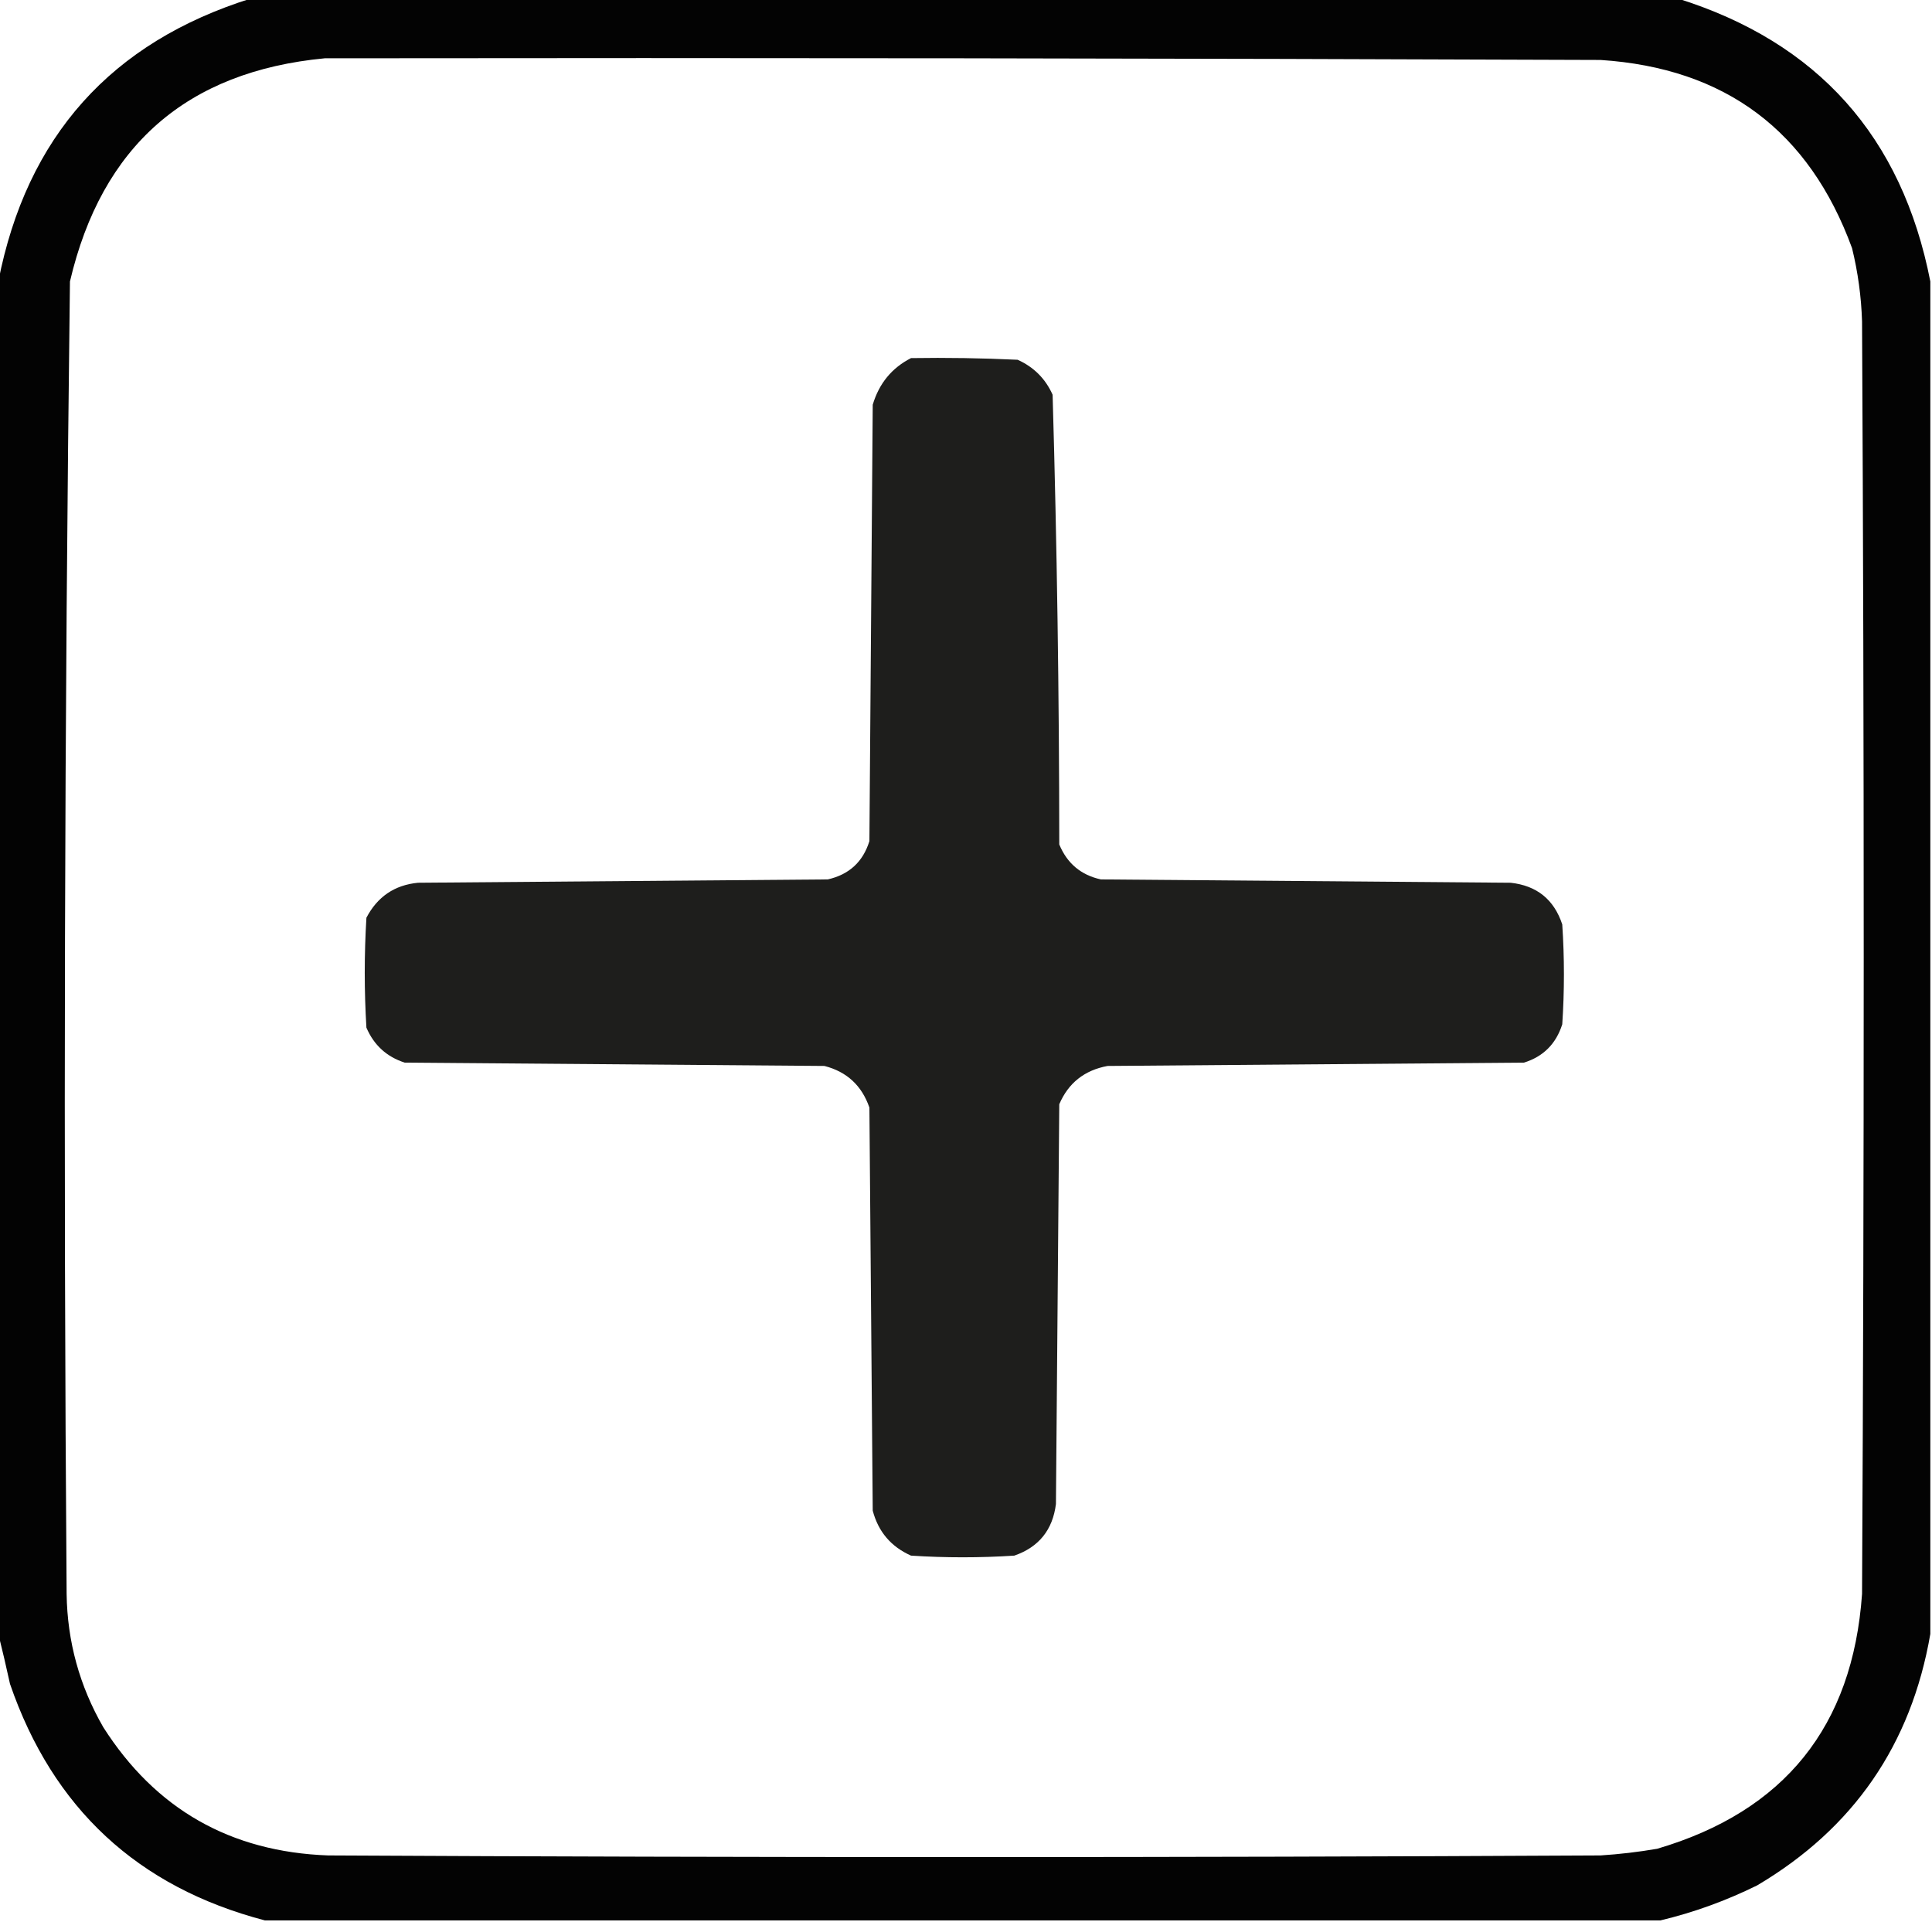
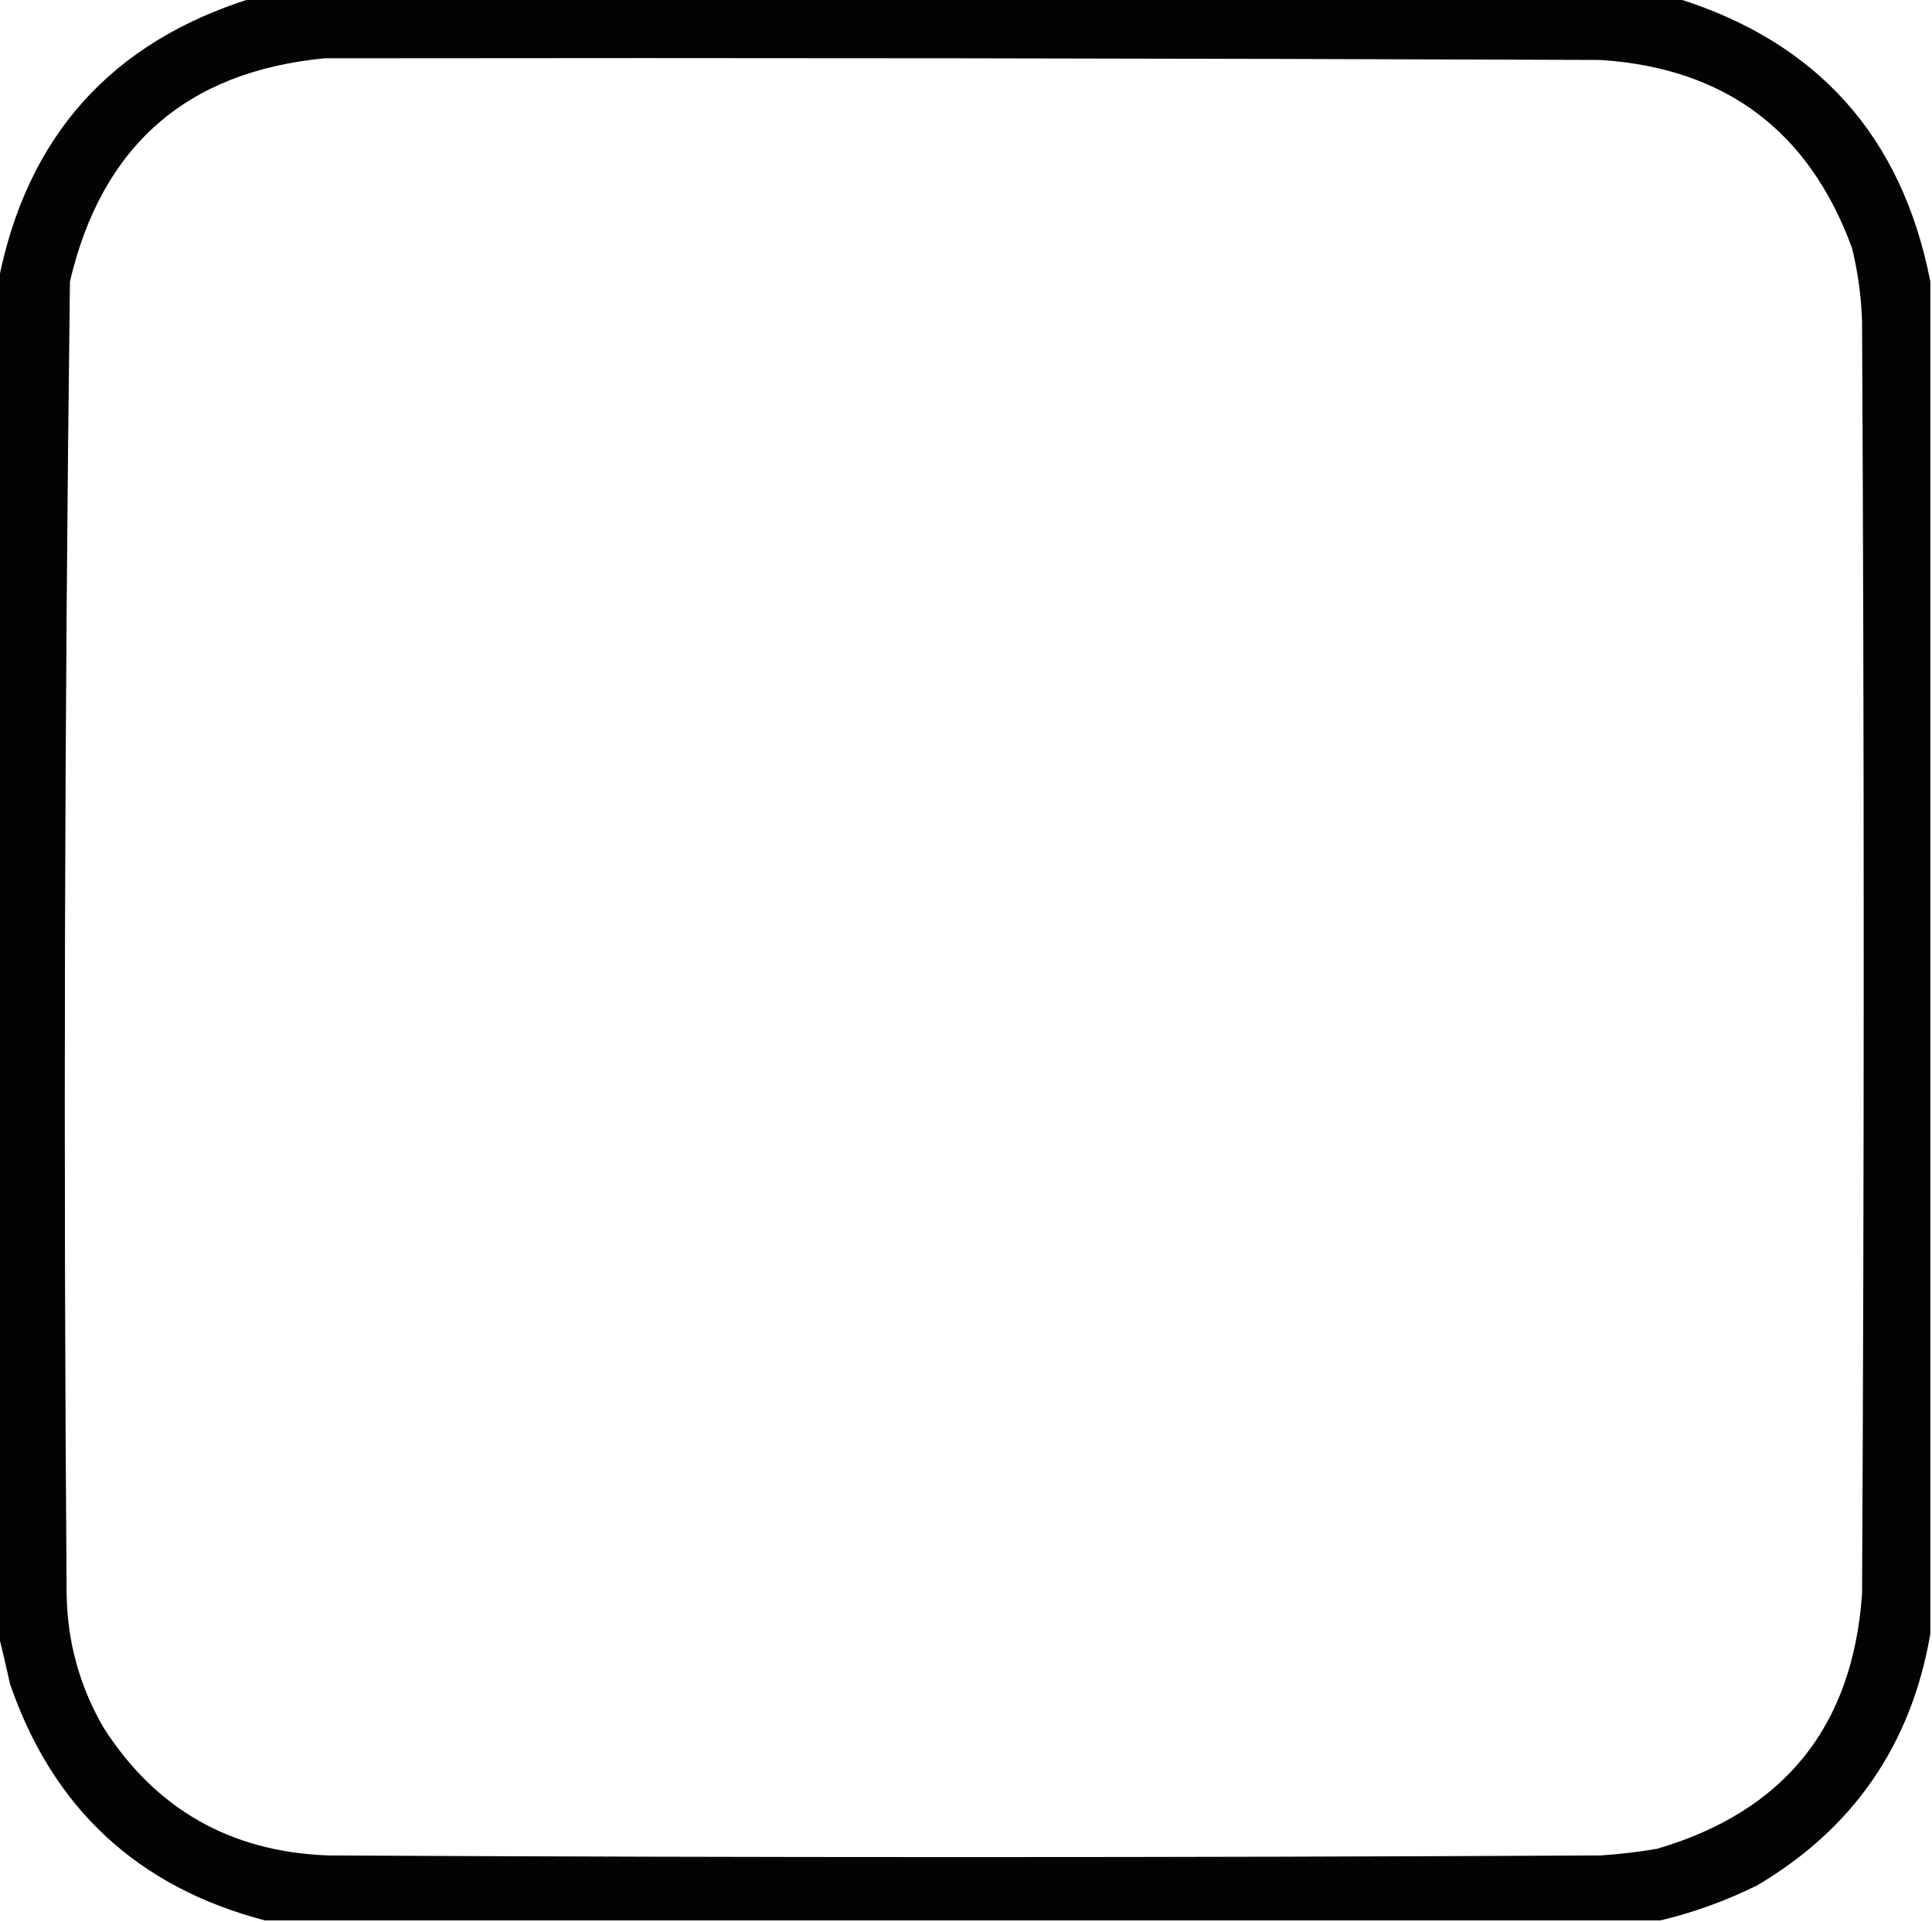
<svg xmlns="http://www.w3.org/2000/svg" version="1.1" width="580px" height="577px" style="shape-rendering:geometricPrecision; text-rendering:geometricPrecision; image-rendering:optimizeQuality; fill-rule:evenodd; clip-rule:evenodd">
  <g>
    <path style="opacity:1" fill="#030303" d="M 75.5,-0.5 C 218.167,-0.5 360.833,-0.5 503.5,-0.5C 545.666,12.672 571,41.005 579.5,84.5C 579.5,219.833 579.5,355.167 579.5,490.5C 573.777,523.713 556.444,548.88 527.5,566C 518.117,570.625 508.45,574.125 498.5,576.5C 358.833,576.5 219.167,576.5 79.5,576.5C 41.337,566.504 15.837,542.837 3,505.5C 1.875,500.354 0.709,495.354 -0.5,490.5C -0.5,355.167 -0.5,219.833 -0.5,84.5C 8,41.005 33.334,12.672 75.5,-0.5 Z M 97.5,17.5 C 225.167,17.333 352.834,17.5 480.5,18C 517.945,20.448 543.112,39.281 556,74.5C 557.769,81.727 558.769,89.06 559,96.5C 559.667,223.833 559.667,351.167 559,478.5C 556.208,518.256 535.708,543.756 497.5,555C 491.87,555.966 486.204,556.633 480.5,557C 353.167,557.667 225.833,557.667 98.5,557C 69.176,555.927 46.676,543.093 31,518.5C 23.875,506.124 20.208,492.791 20,478.5C 19.019,347.15 19.352,215.817 21,84.5C 30.544,43.782 56.044,21.448 97.5,17.5 Z" />
  </g>
  <g>
-     <path style="opacity:1" fill="#1e1e1c" d="M 273.5,107.5 C 284.172,107.333 294.839,107.5 305.5,108C 310.359,110.192 313.859,113.692 316,118.5C 317.308,163.462 317.974,208.462 318,253.5C 320.365,259.202 324.531,262.702 330.5,264C 371.5,264.333 412.5,264.667 453.5,265C 461.356,265.858 466.522,270.025 469,277.5C 469.667,287.5 469.667,297.5 469,307.5C 467.141,313.36 463.307,317.193 457.5,319C 415.833,319.333 374.167,319.667 332.5,320C 325.556,321.287 320.723,325.121 318,331.5C 317.667,371.5 317.333,411.5 317,451.5C 316.034,459.274 311.867,464.44 304.5,467C 294.167,467.667 283.833,467.667 273.5,467C 267.508,464.341 263.675,459.841 262,453.5C 261.667,413.167 261.333,372.833 261,332.5C 258.728,325.894 254.228,321.727 247.5,320C 205.5,319.667 163.5,319.333 121.5,319C 116.09,317.257 112.256,313.757 110,308.5C 109.333,297.5 109.333,286.5 110,275.5C 113.309,269.181 118.476,265.681 125.5,265C 166.5,264.667 207.5,264.333 248.5,264C 254.91,262.554 259.077,258.721 261,252.5C 261.333,208.833 261.667,165.167 262,121.5C 263.901,115.112 267.734,110.445 273.5,107.5 Z" />
-   </g>
+     </g>
</svg>